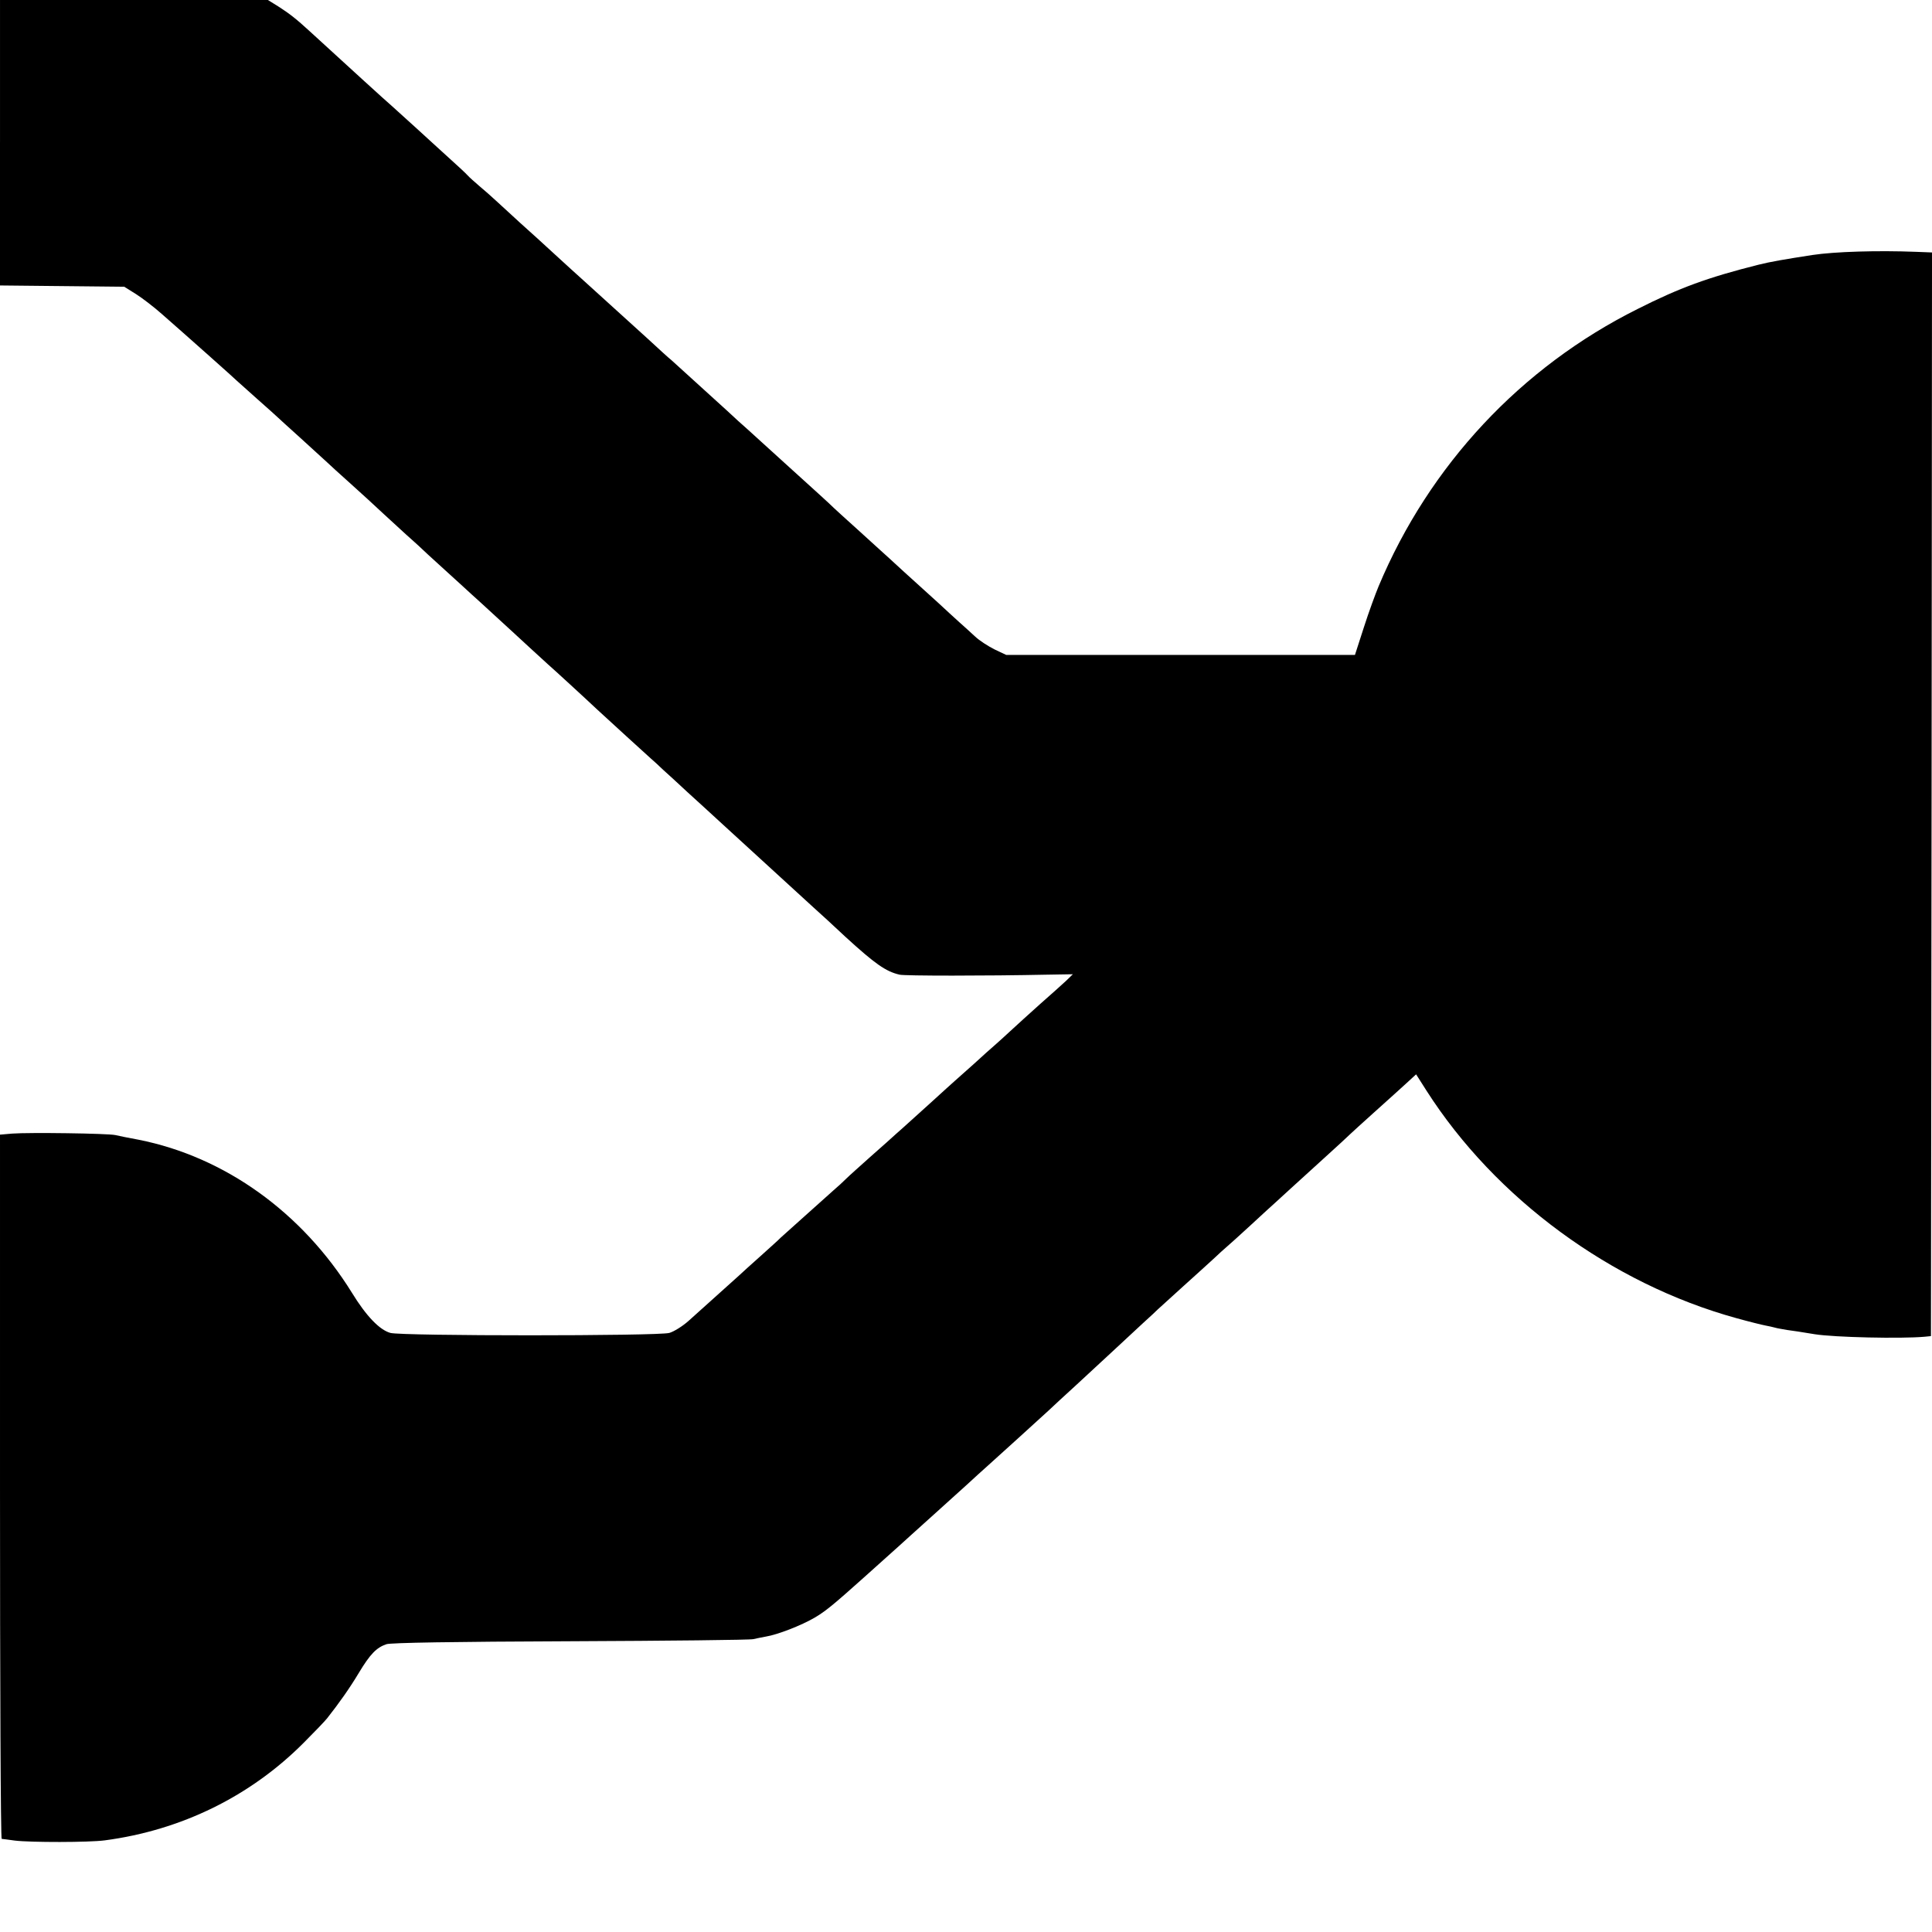
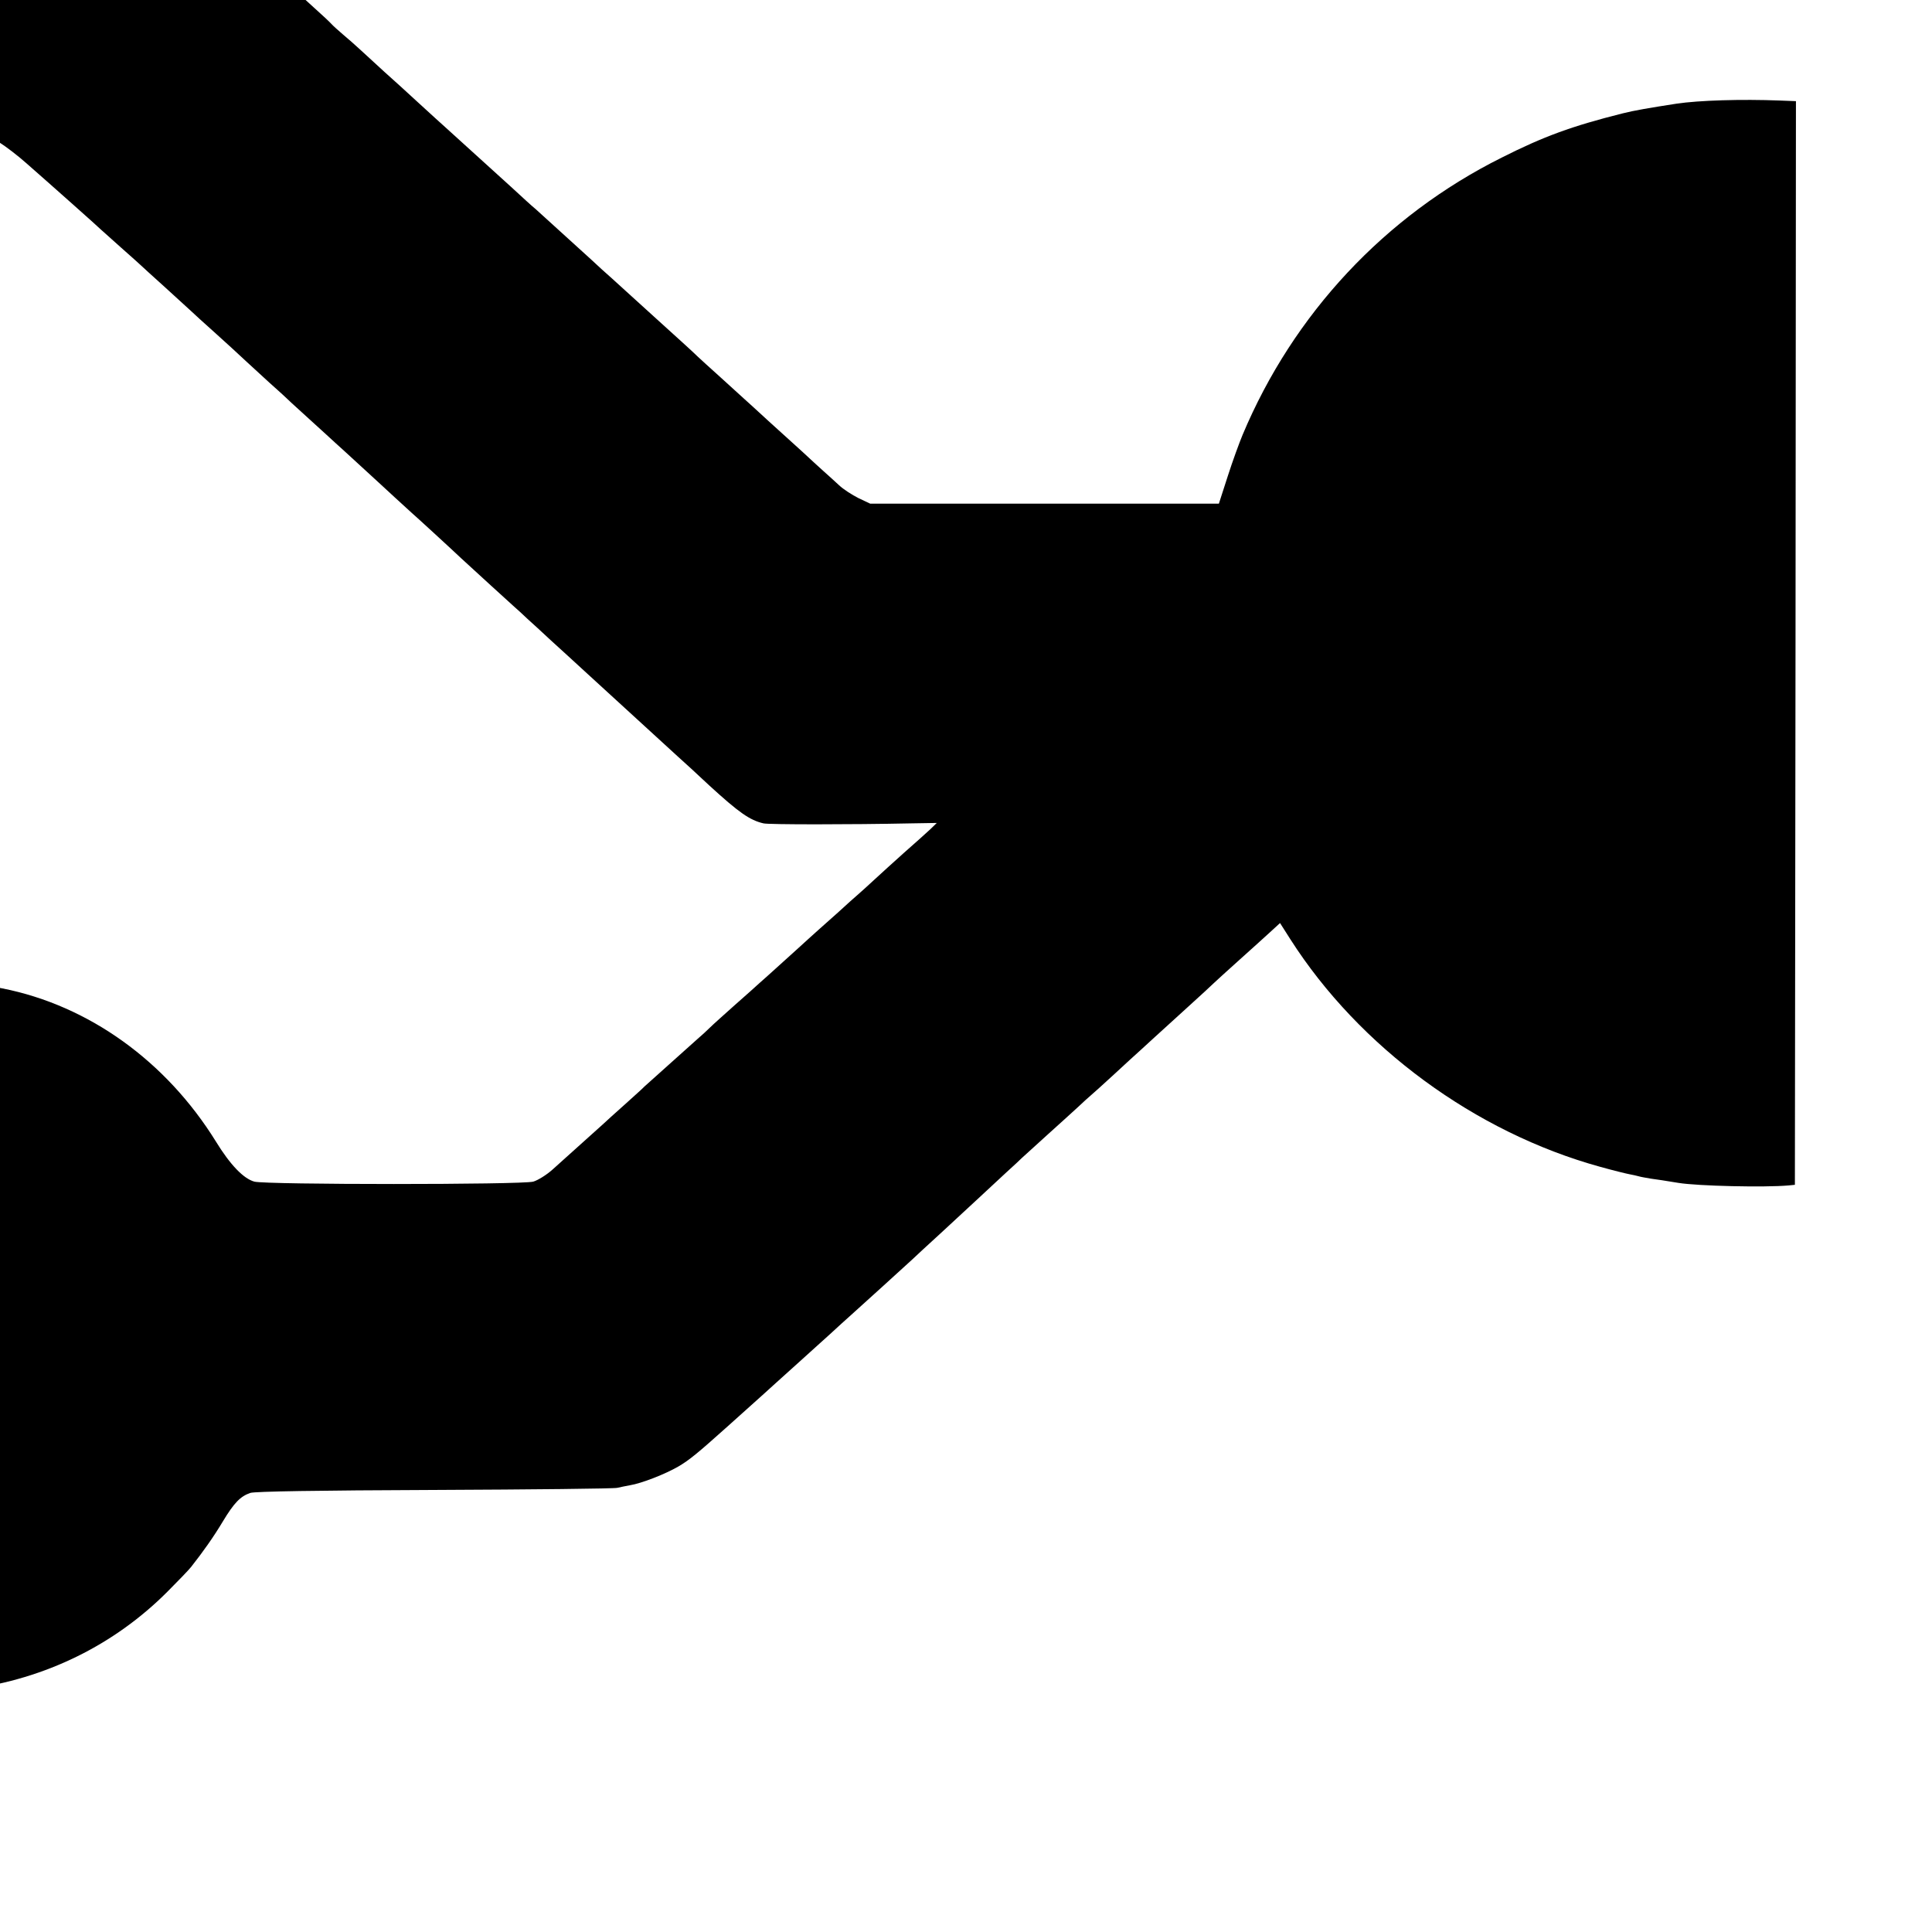
<svg xmlns="http://www.w3.org/2000/svg" version="1.0" width="913pt" height="913pt" viewBox="0 0 913 913" preserveAspectRatio="xMidYMid meet">
  <g transform="translate(0,913) scale(0.1,-0.1)" fill="#000000" stroke="none">
-     <path d="M0 8455 l0 -674 293 -3 294 -3 56 -35 c30 -19 86 -62 123 -95 121 -106 349 -309 354 -315 3 -3 46 -41 95 -85 50 -44 92 -82 95 -85 3 -3 52 -48 110 -100 57 -52 114 -104 126 -115 11 -11 61 -56 110 -100 49 -44 118 -107 154 -141 36 -33 85 -78 109 -100 24 -21 51 -46 60 -54 9 -9 65 -61 125 -115 61 -55 117 -107 126 -115 9 -8 61 -55 115 -105 54 -49 127 -117 162 -149 35 -32 72 -66 82 -75 21 -18 178 -162 232 -213 58 -53 230 -211 253 -231 12 -10 39 -35 61 -56 22 -20 72 -65 110 -101 39 -35 117 -107 175 -160 98 -90 310 -284 425 -389 28 -25 96 -87 150 -138 140 -128 191 -164 256 -179 22 -6 412 -6 697 0 l122 2 -32 -31 c-18 -17 -73 -66 -123 -110 -49 -44 -112 -101 -140 -127 -27 -25 -61 -56 -75 -68 -14 -12 -58 -51 -98 -88 -41 -36 -82 -73 -91 -81 -10 -9 -58 -52 -106 -96 -49 -44 -100 -90 -114 -103 -14 -13 -39 -35 -56 -50 -16 -15 -70 -63 -120 -107 -49 -44 -102 -91 -116 -105 -14 -14 -41 -39 -60 -55 -19 -17 -79 -71 -134 -120 -55 -49 -107 -96 -116 -104 -8 -9 -51 -47 -94 -86 -43 -38 -90 -81 -104 -94 -28 -25 -152 -137 -237 -213 -29 -26 -70 -51 -91 -57 -54 -15 -1264 -15 -1318 0 -51 14 -114 79 -182 190 -235 379 -600 642 -1008 723 -44 8 -93 18 -110 22 -37 8 -408 13 -487 7 l-58 -5 0 -1664 c0 -915 3 -1664 8 -1664 4 0 32 -4 62 -8 73 -9 350 -9 425 1 363 48 689 209 940 461 50 50 100 102 111 116 56 71 107 143 150 215 53 88 83 119 130 135 20 7 317 12 870 14 461 2 850 6 864 10 14 3 41 9 59 12 56 9 168 53 230 89 51 30 88 60 232 189 162 145 205 184 229 206 15 14 65 59 111 100 46 41 110 100 144 130 33 31 78 71 99 90 70 63 230 208 292 265 18 17 76 71 130 120 54 50 132 122 174 161 41 38 104 97 140 130 36 32 67 62 70 65 3 3 57 52 120 109 63 57 131 118 150 136 19 18 44 41 56 51 12 10 63 56 114 103 51 47 104 96 119 109 14 13 46 42 71 65 25 23 95 86 155 141 61 55 117 107 125 115 8 8 58 53 110 100 52 47 97 87 100 90 3 3 27 25 54 49 l48 44 49 -77 c326 -510 873 -912 1464 -1075 61 -17 122 -32 138 -35 15 -3 35 -7 45 -10 9 -3 35 -7 57 -11 38 -5 56 -8 130 -20 93 -15 408 -22 520 -12 l30 3 3 2561 2 2560 -77 3 c-180 7 -381 1 -488 -15 -129 -20 -200 -32 -255 -46 -239 -60 -373 -109 -571 -209 -551 -275 -984 -738 -1224 -1310 -15 -36 -47 -123 -70 -195 l-42 -130 -824 0 -824 0 -55 26 c-30 15 -72 42 -92 61 -20 19 -54 49 -75 68 -21 19 -65 59 -98 90 -34 30 -105 96 -160 145 -54 50 -106 97 -115 105 -9 8 -58 53 -110 100 -52 47 -102 92 -110 100 -8 8 -40 38 -70 65 -57 51 -221 201 -270 245 -15 14 -45 41 -66 60 -22 19 -66 59 -99 90 -179 163 -242 220 -262 238 -13 10 -64 57 -115 104 -116 105 -190 172 -312 283 -13 11 -67 61 -122 111 -54 50 -128 117 -164 149 -36 33 -85 78 -110 101 -25 23 -63 57 -85 75 -22 19 -47 41 -55 50 -8 9 -44 43 -80 75 -36 33 -108 98 -160 146 -52 47 -105 95 -117 106 -24 20 -222 201 -388 353 -63 58 -96 84 -149 118 l-50 31 -633 0 -633 0 0 -675z" />
+     <path d="M0 8455 c30 -19 86 -62 123 -95 121 -106 349 -309 354 -315 3 -3 46 -41 95 -85 50 -44 92 -82 95 -85 3 -3 52 -48 110 -100 57 -52 114 -104 126 -115 11 -11 61 -56 110 -100 49 -44 118 -107 154 -141 36 -33 85 -78 109 -100 24 -21 51 -46 60 -54 9 -9 65 -61 125 -115 61 -55 117 -107 126 -115 9 -8 61 -55 115 -105 54 -49 127 -117 162 -149 35 -32 72 -66 82 -75 21 -18 178 -162 232 -213 58 -53 230 -211 253 -231 12 -10 39 -35 61 -56 22 -20 72 -65 110 -101 39 -35 117 -107 175 -160 98 -90 310 -284 425 -389 28 -25 96 -87 150 -138 140 -128 191 -164 256 -179 22 -6 412 -6 697 0 l122 2 -32 -31 c-18 -17 -73 -66 -123 -110 -49 -44 -112 -101 -140 -127 -27 -25 -61 -56 -75 -68 -14 -12 -58 -51 -98 -88 -41 -36 -82 -73 -91 -81 -10 -9 -58 -52 -106 -96 -49 -44 -100 -90 -114 -103 -14 -13 -39 -35 -56 -50 -16 -15 -70 -63 -120 -107 -49 -44 -102 -91 -116 -105 -14 -14 -41 -39 -60 -55 -19 -17 -79 -71 -134 -120 -55 -49 -107 -96 -116 -104 -8 -9 -51 -47 -94 -86 -43 -38 -90 -81 -104 -94 -28 -25 -152 -137 -237 -213 -29 -26 -70 -51 -91 -57 -54 -15 -1264 -15 -1318 0 -51 14 -114 79 -182 190 -235 379 -600 642 -1008 723 -44 8 -93 18 -110 22 -37 8 -408 13 -487 7 l-58 -5 0 -1664 c0 -915 3 -1664 8 -1664 4 0 32 -4 62 -8 73 -9 350 -9 425 1 363 48 689 209 940 461 50 50 100 102 111 116 56 71 107 143 150 215 53 88 83 119 130 135 20 7 317 12 870 14 461 2 850 6 864 10 14 3 41 9 59 12 56 9 168 53 230 89 51 30 88 60 232 189 162 145 205 184 229 206 15 14 65 59 111 100 46 41 110 100 144 130 33 31 78 71 99 90 70 63 230 208 292 265 18 17 76 71 130 120 54 50 132 122 174 161 41 38 104 97 140 130 36 32 67 62 70 65 3 3 57 52 120 109 63 57 131 118 150 136 19 18 44 41 56 51 12 10 63 56 114 103 51 47 104 96 119 109 14 13 46 42 71 65 25 23 95 86 155 141 61 55 117 107 125 115 8 8 58 53 110 100 52 47 97 87 100 90 3 3 27 25 54 49 l48 44 49 -77 c326 -510 873 -912 1464 -1075 61 -17 122 -32 138 -35 15 -3 35 -7 45 -10 9 -3 35 -7 57 -11 38 -5 56 -8 130 -20 93 -15 408 -22 520 -12 l30 3 3 2561 2 2560 -77 3 c-180 7 -381 1 -488 -15 -129 -20 -200 -32 -255 -46 -239 -60 -373 -109 -571 -209 -551 -275 -984 -738 -1224 -1310 -15 -36 -47 -123 -70 -195 l-42 -130 -824 0 -824 0 -55 26 c-30 15 -72 42 -92 61 -20 19 -54 49 -75 68 -21 19 -65 59 -98 90 -34 30 -105 96 -160 145 -54 50 -106 97 -115 105 -9 8 -58 53 -110 100 -52 47 -102 92 -110 100 -8 8 -40 38 -70 65 -57 51 -221 201 -270 245 -15 14 -45 41 -66 60 -22 19 -66 59 -99 90 -179 163 -242 220 -262 238 -13 10 -64 57 -115 104 -116 105 -190 172 -312 283 -13 11 -67 61 -122 111 -54 50 -128 117 -164 149 -36 33 -85 78 -110 101 -25 23 -63 57 -85 75 -22 19 -47 41 -55 50 -8 9 -44 43 -80 75 -36 33 -108 98 -160 146 -52 47 -105 95 -117 106 -24 20 -222 201 -388 353 -63 58 -96 84 -149 118 l-50 31 -633 0 -633 0 0 -675z" />
  </g>
</svg>